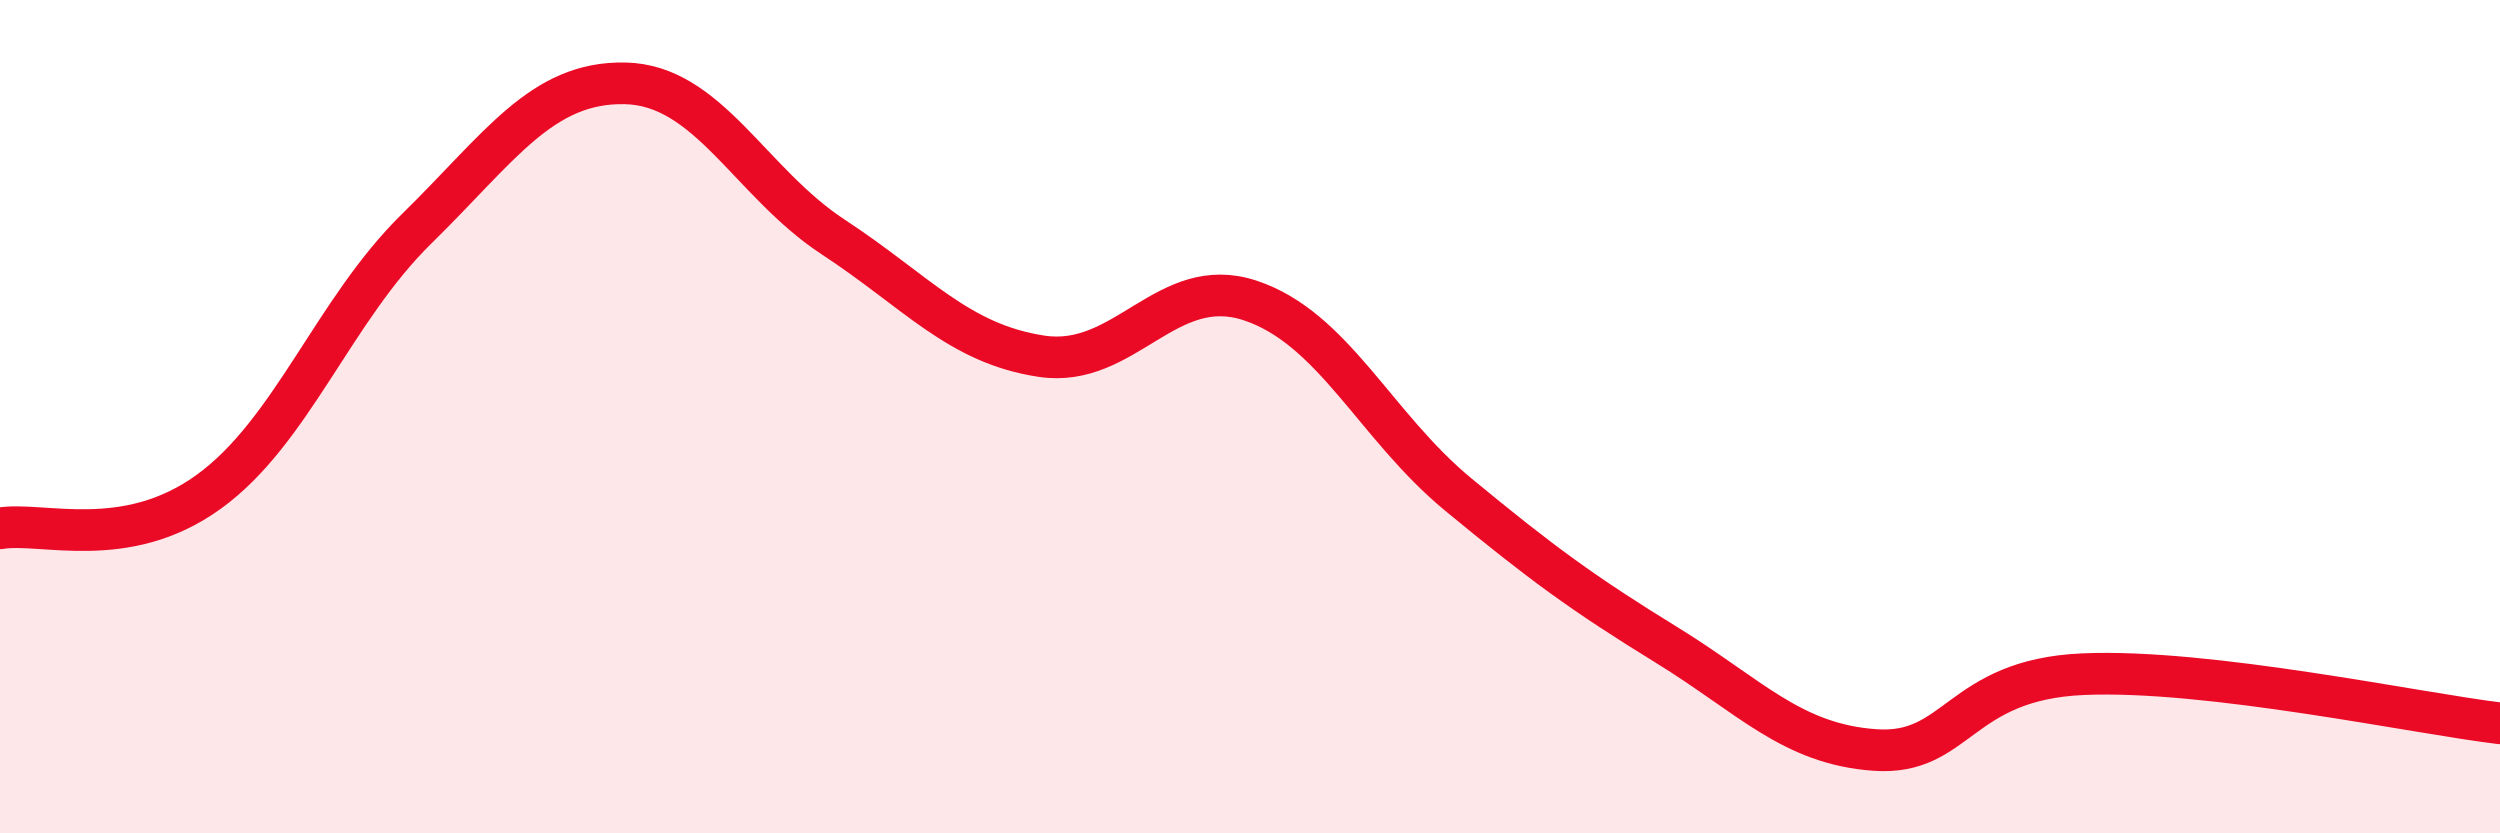
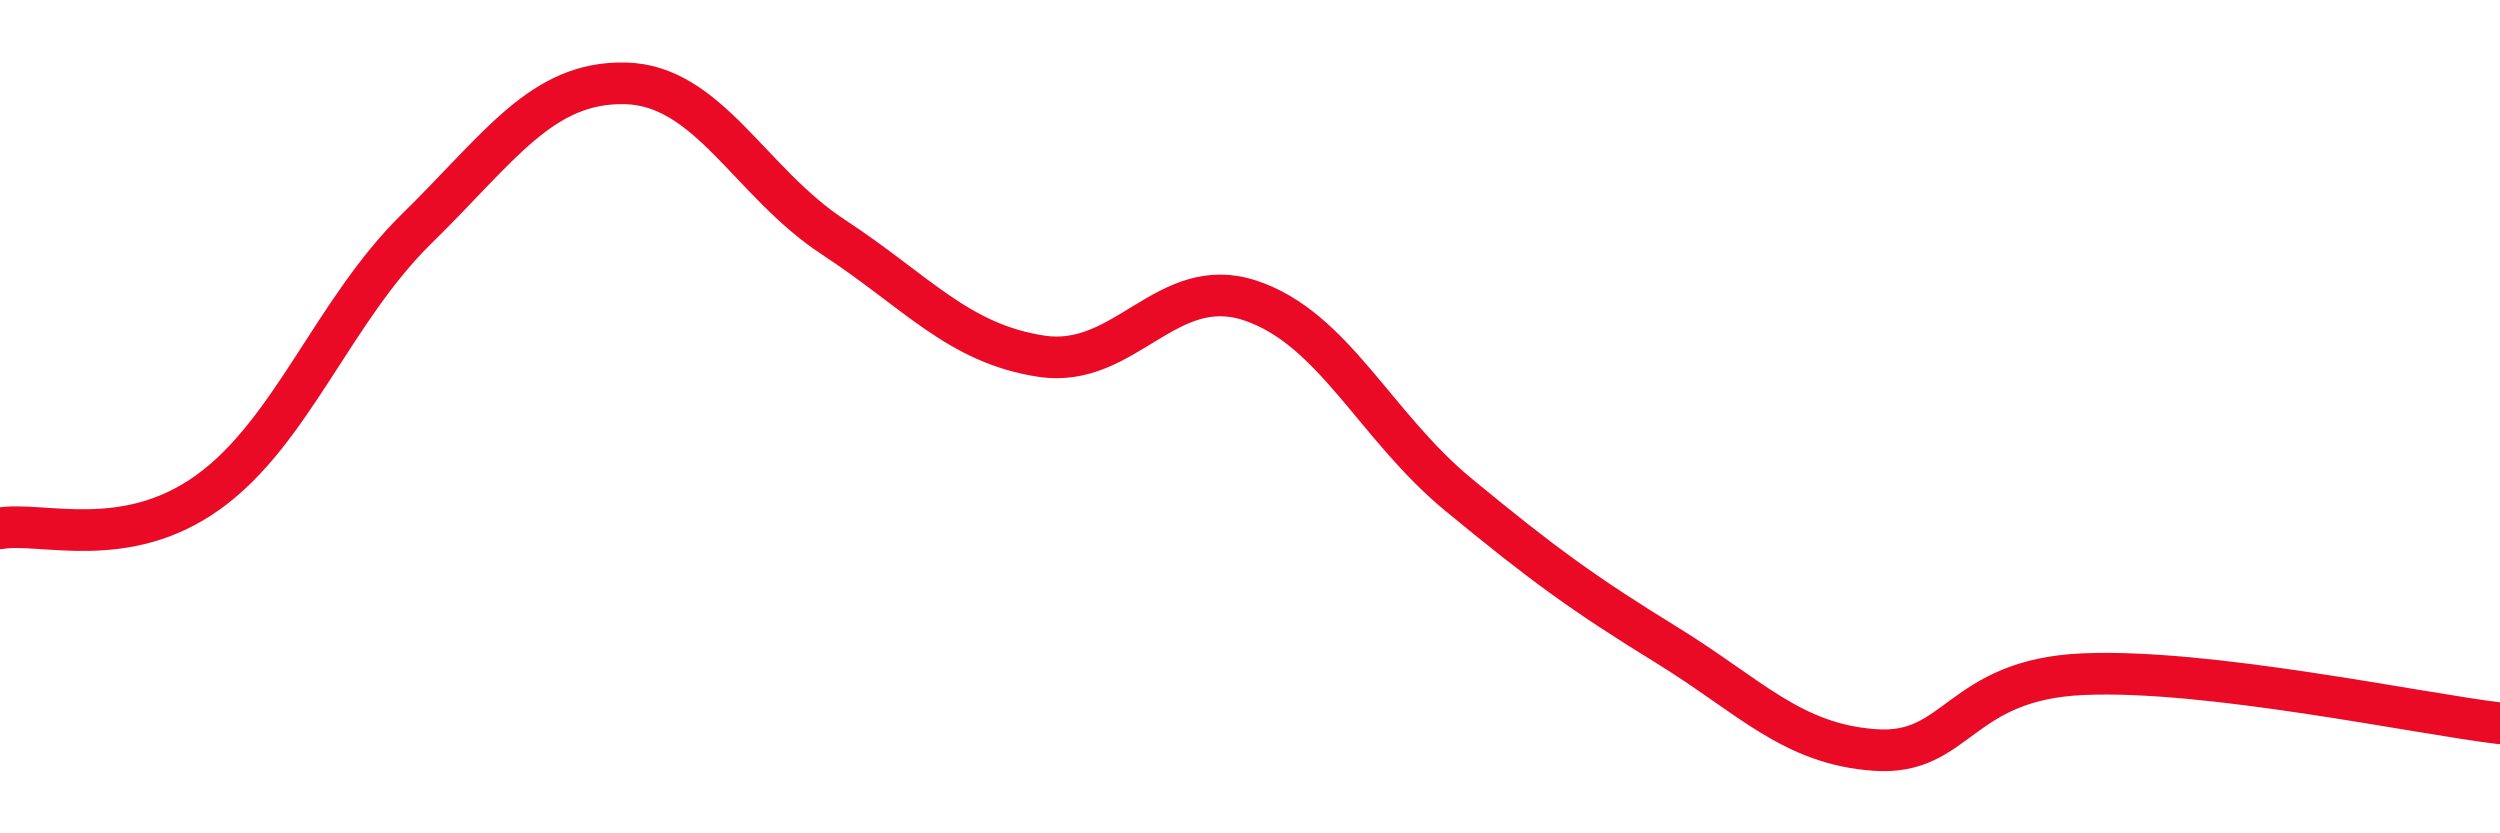
<svg xmlns="http://www.w3.org/2000/svg" width="60" height="20" viewBox="0 0 60 20">
-   <path d="M 0,12.68 C 1,12.51 3,13.25 5,11.81 C 7,10.37 8,7.45 10,5.49 C 12,3.53 13,1.96 15,2 C 17,2.04 18,4.38 20,5.69 C 22,7 23,8.25 25,8.55 C 27,8.85 28,6.55 30,7.21 C 32,7.87 33,10.22 35,11.87 C 37,13.52 38,14.25 40,15.48 C 42,16.71 43,17.86 45,18 C 47,18.14 47,16.31 50,16.18 C 53,16.05 58,17.12 60,17.36L60 20L0 20Z" fill="#EB0A25" opacity="0.1" stroke-linecap="round" stroke-linejoin="round" />
  <path d="M 0,12.68 C 1,12.51 3,13.25 5,11.81 C 7,10.37 8,7.45 10,5.49 C 12,3.53 13,1.96 15,2 C 17,2.04 18,4.38 20,5.69 C 22,7 23,8.25 25,8.55 C 27,8.85 28,6.55 30,7.21 C 32,7.87 33,10.22 35,11.87 C 37,13.52 38,14.25 40,15.48 C 42,16.71 43,17.86 45,18 C 47,18.14 47,16.31 50,16.18 C 53,16.05 58,17.12 60,17.36" stroke="#EB0A25" stroke-width="1" fill="none" stroke-linecap="round" stroke-linejoin="round" />
</svg>